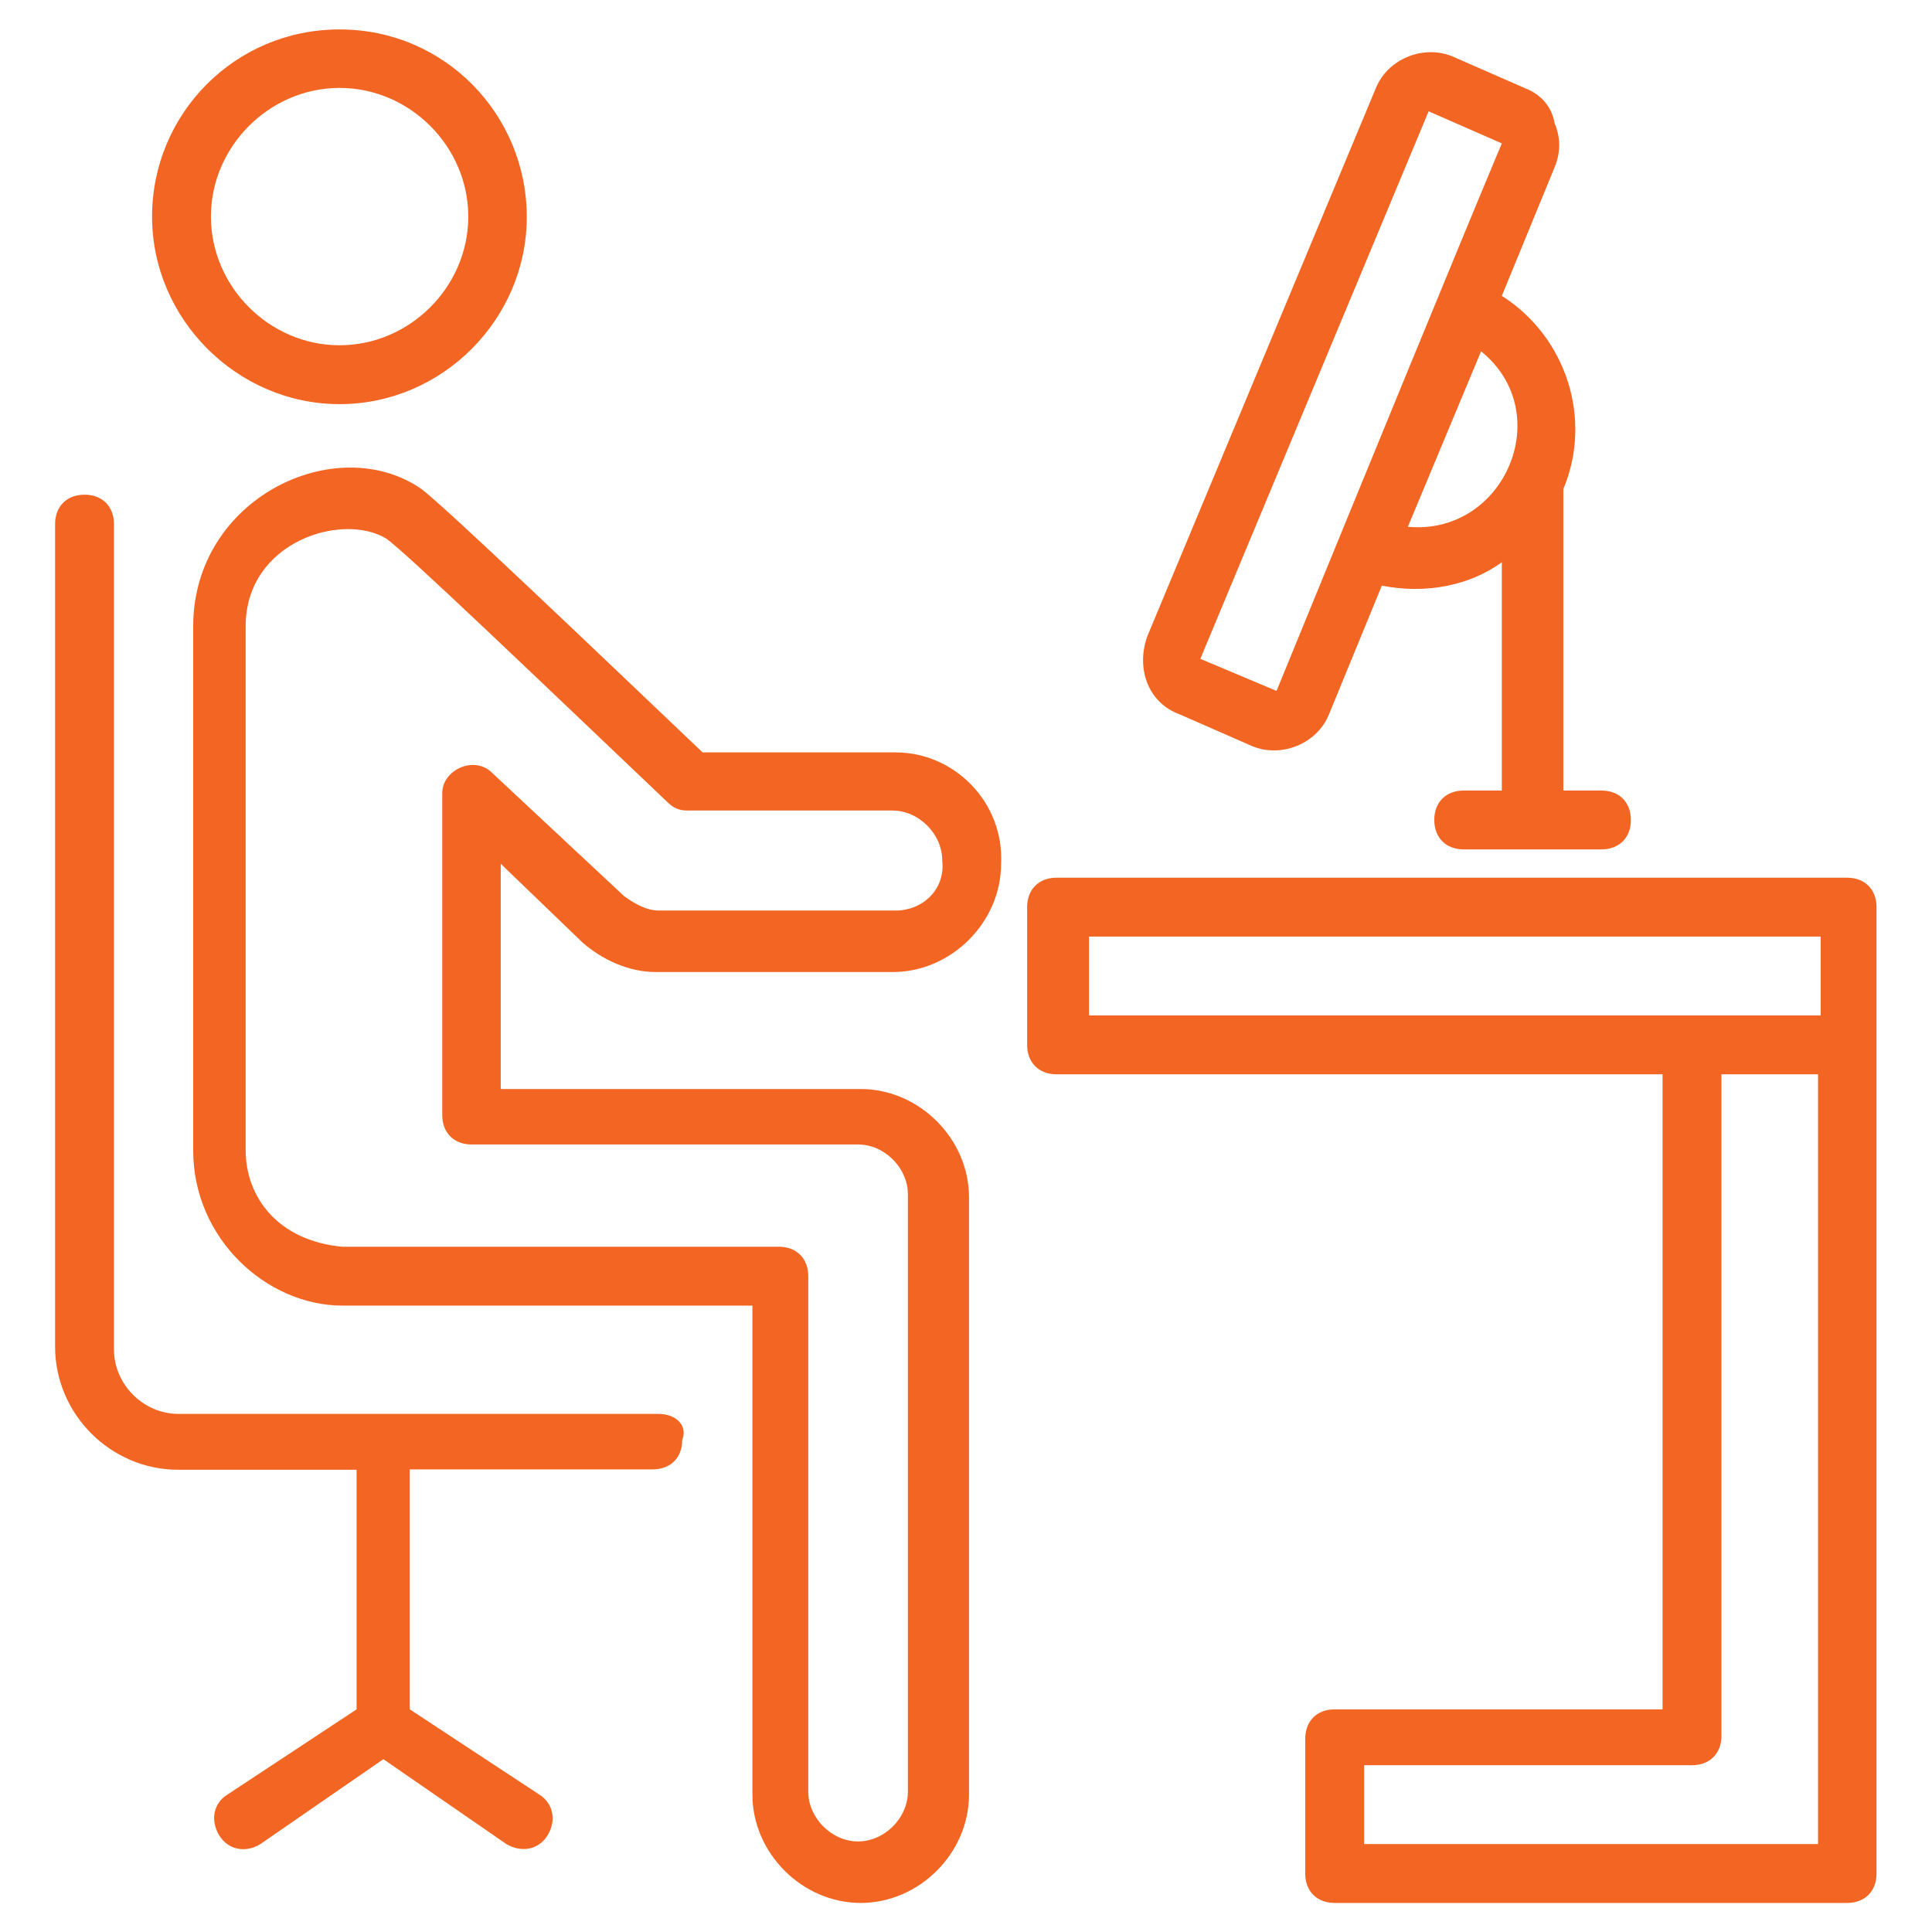
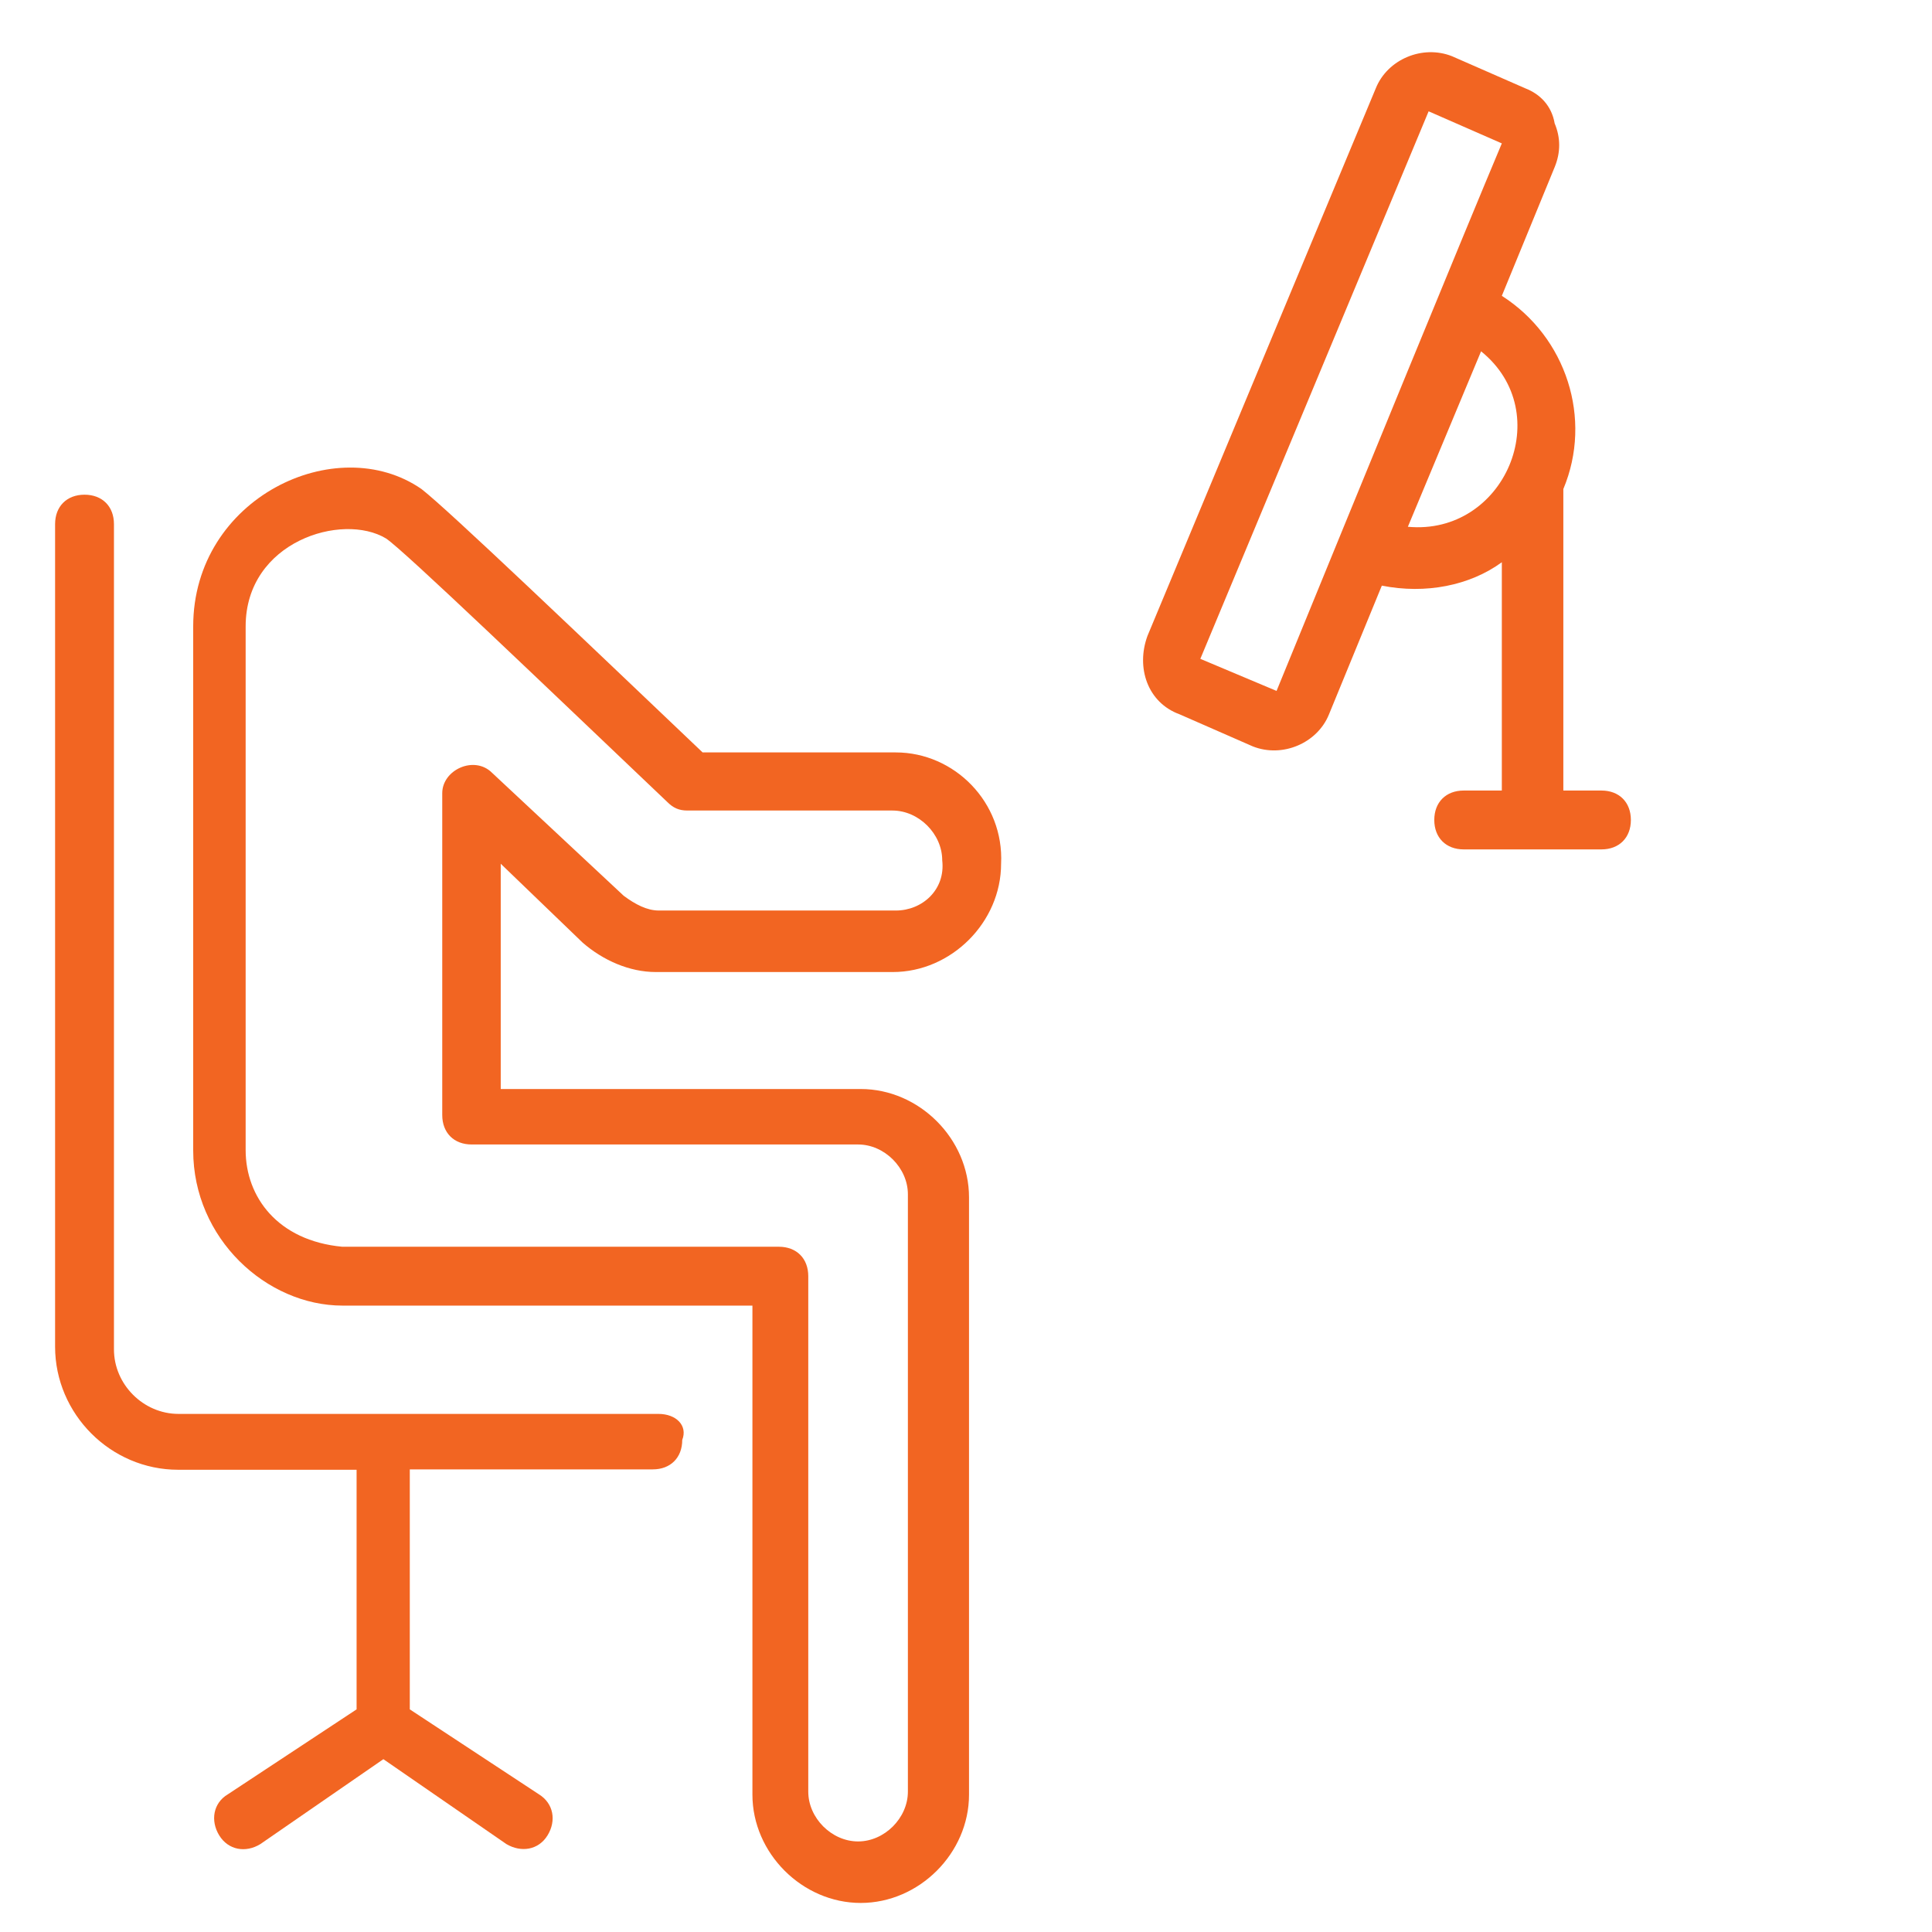
<svg xmlns="http://www.w3.org/2000/svg" version="1.1" id="Layer_1" x="0px" y="0px" viewBox="0 0 512 512" style="enable-background:new 0 0 512 512;" xml:space="preserve">
  <style type="text/css">
	.st0{fill:#F26522;}
</style>
  <g>
    <g>
      <path class="st0" d="M237.4,199.4h-51.2c-31-29.5-67.5-64.4-74.5-69.8C89.2,114,51.2,131.9,51.2,166v138.9    c0,23.3,19.4,41.1,39.6,41.1c0.8,0,3.1,0,2.3,0h106.3v129.6c0,15.5,13.2,28.7,28.7,28.7s28.7-13.2,28.7-28.7V317.3    c0-15.5-13.2-28.7-28.7-28.7h-95.4v-59.7l21.7,20.9c5.4,4.7,12.4,7.8,19.4,7.8h62.8c15.5,0,28.7-13.2,28.7-28.7    C266.1,212.6,252.9,199.4,237.4,199.4L237.4,199.4z M237.4,241.3h-62.8c-3.1,0-6.2-1.6-9.3-3.9l-34.9-32.6    c-4.7-4.7-13.2-0.8-13.2,5.4v85.3c0,4.7,3.1,7.8,7.8,7.8h102.4c7,0,13.2,6.2,13.2,13.2v158.3c0,7-6.2,13.2-13.2,13.2    s-13.2-6.2-13.2-13.2V338.2c0-4.7-3.1-7.8-7.8-7.8H91.5h-0.8c-17.1-1.6-25.6-13.2-25.6-25.6V166c0-22.5,25.6-30.3,37.2-23.3    c4.7,3.1,41.9,38.8,74.5,69.8c1.6,1.6,3.1,2.3,5.4,2.3h54.3c7,0,13.2,6.2,13.2,13.2C250.6,235.8,244.4,241.3,237.4,241.3    L237.4,241.3z" />
    </g>
    <g>
      <path class="st0" d="M174.5,374.7H47.3c-9.3,0-17.1-7.8-17.1-17.1V138.9c0-4.7-3.1-7.8-7.8-7.8s-7.8,3.1-7.8,7.8v218    c0,17.8,14.7,32.6,32.6,32.6h47.3V453l-34.1,22.5c-3.9,2.3-4.7,7-2.3,10.9s7,4.7,10.9,2.3l32.6-22.5l32.6,22.5    c3.9,2.3,8.5,1.6,10.9-2.3s1.6-8.5-2.3-10.9L108.6,453v-63.6H173c4.7,0,7.8-3.1,7.8-7.8C182.3,377.8,179.2,374.7,174.5,374.7z" />
    </g>
    <g>
-       <path class="st0" d="M90,107.1c27.2,0,49.6-22.5,49.6-49.6S117.9,7.8,90,7.8S40.3,30.3,40.3,57.4S62.8,107.1,90,107.1z M90,23.3    c18.6,0,34.1,15.5,34.1,34.1S108.6,91.5,90,91.5S55.9,76,55.9,57.4S71.4,23.3,90,23.3z" />
-     </g>
+       </g>
    <g>
-       <path class="st0" d="M497.3,276.9v-36.5c0-4.7-3.1-7.8-7.8-7.8H280c-4.7,0-7.8,3.1-7.8,7.8v36.5c0,4.7,3.1,7.8,7.8,7.8h160.6V453    h-86.9c-4.7,0-7.8,3.1-7.8,7.8v35.7c0,4.7,3.1,7.8,7.8,7.8h135.8c4.7,0,7.8-3.1,7.8-7.8V276.9z M288.6,248.2h193.9v20.9h-33.4    H288.6V248.2z M481.7,488.7H361.5v-20.9h86.9c4.7,0,7.8-3.1,7.8-7.8V284.7h25.6V488.7z" />
-     </g>
+       </g>
    <g>
      <path class="st0" d="M312.6,189.3l19.4,8.5c7.8,3.1,17.1-0.8,20.2-8.5l14-34.1c11.6,2.3,23.3,0,31.8-6.2v60.5h-10.1    c-4.7,0-7.8,3.1-7.8,7.8s3.1,7.8,7.8,7.8h36.5c4.7,0,7.8-3.1,7.8-7.8s-3.1-7.8-7.8-7.8h-10.1v-79.9c7.8-18.6,0.8-40.3-16.3-51.2    l14-34.1c1.6-3.9,1.6-7.8,0-11.6c-0.8-4.7-3.9-7.8-7.8-9.3l-19.4-8.5c-7.8-3.1-17.1,0.8-20.2,8.5l-60.5,145.1    C301,176.9,304.1,186.2,312.6,189.3L312.6,189.3z M373.1,139.6l19.4-46.5C412.7,109.4,398.7,142,373.1,139.6z M378.6,29.5L398,38    c-10.1,24-36.5,88.4-59.7,145.1l-20.2-8.5L378.6,29.5z" />
    </g>
  </g>
</svg>